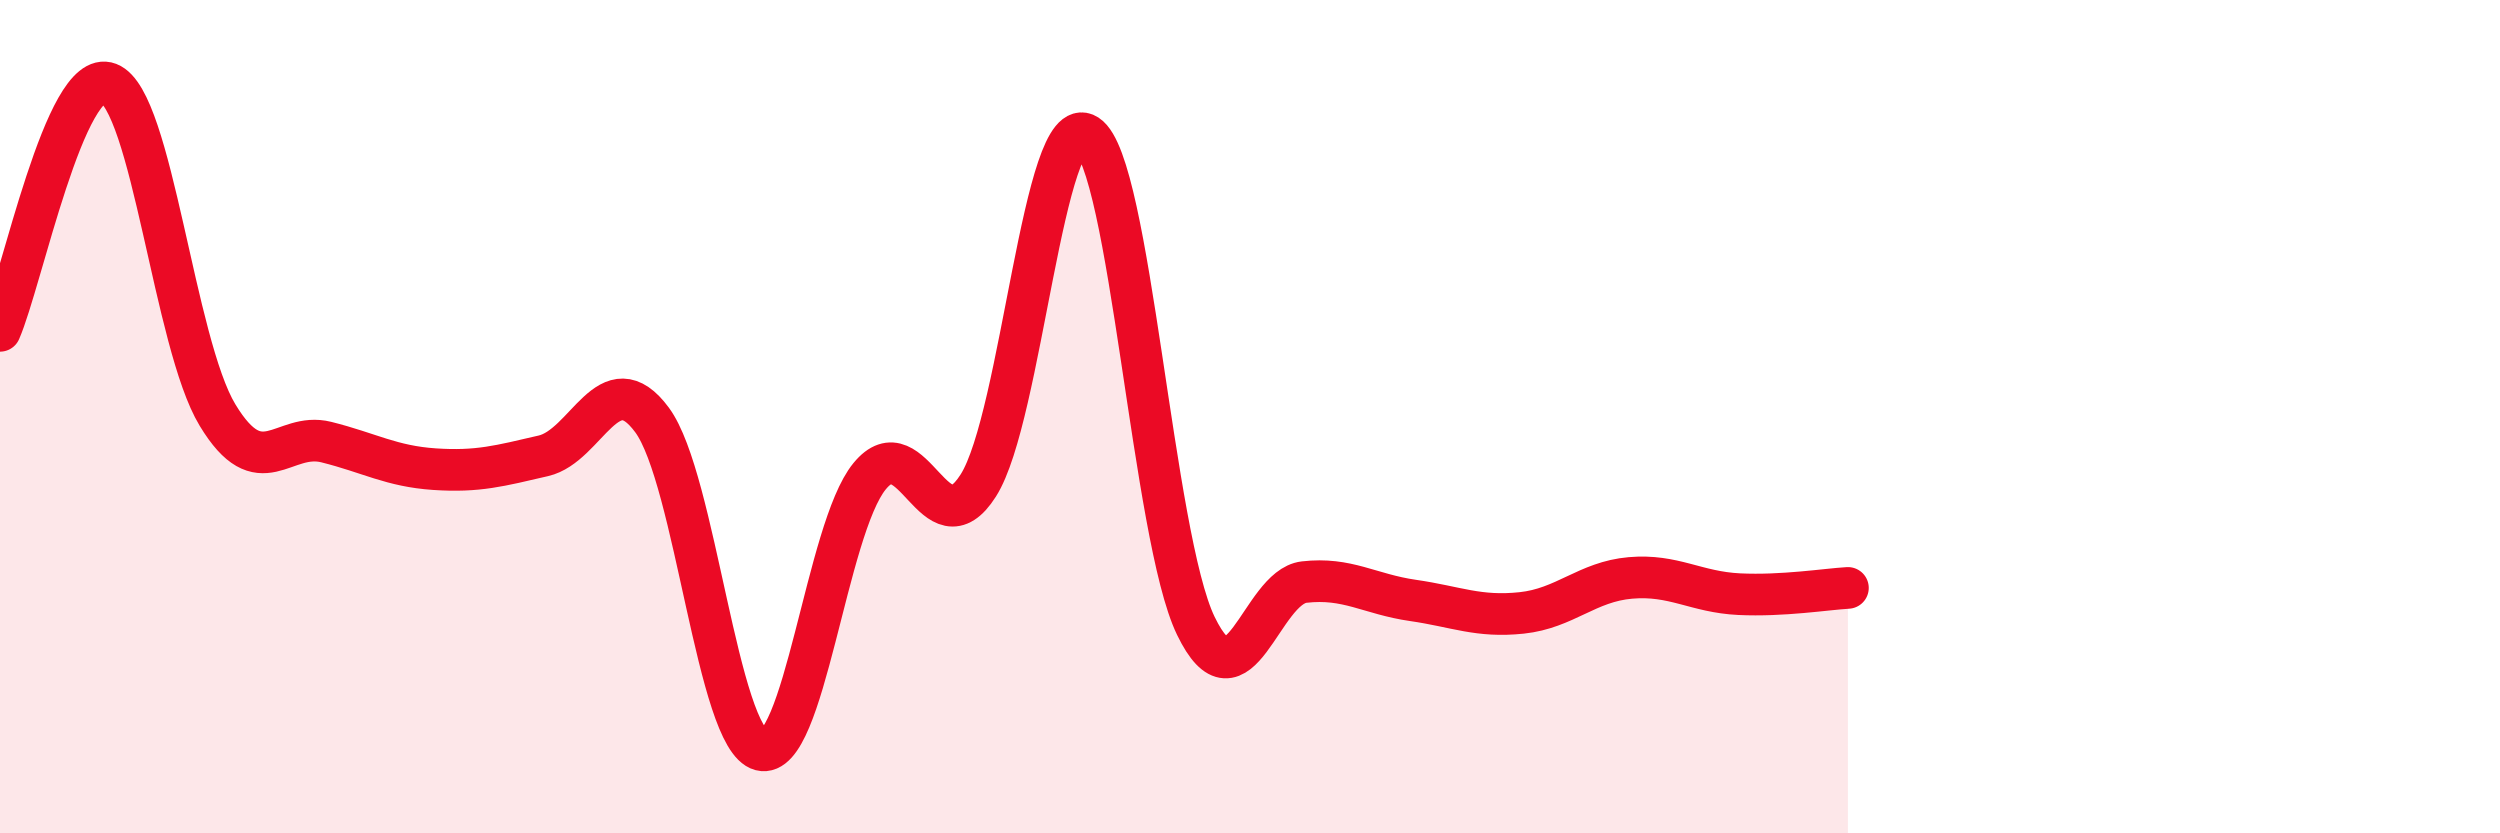
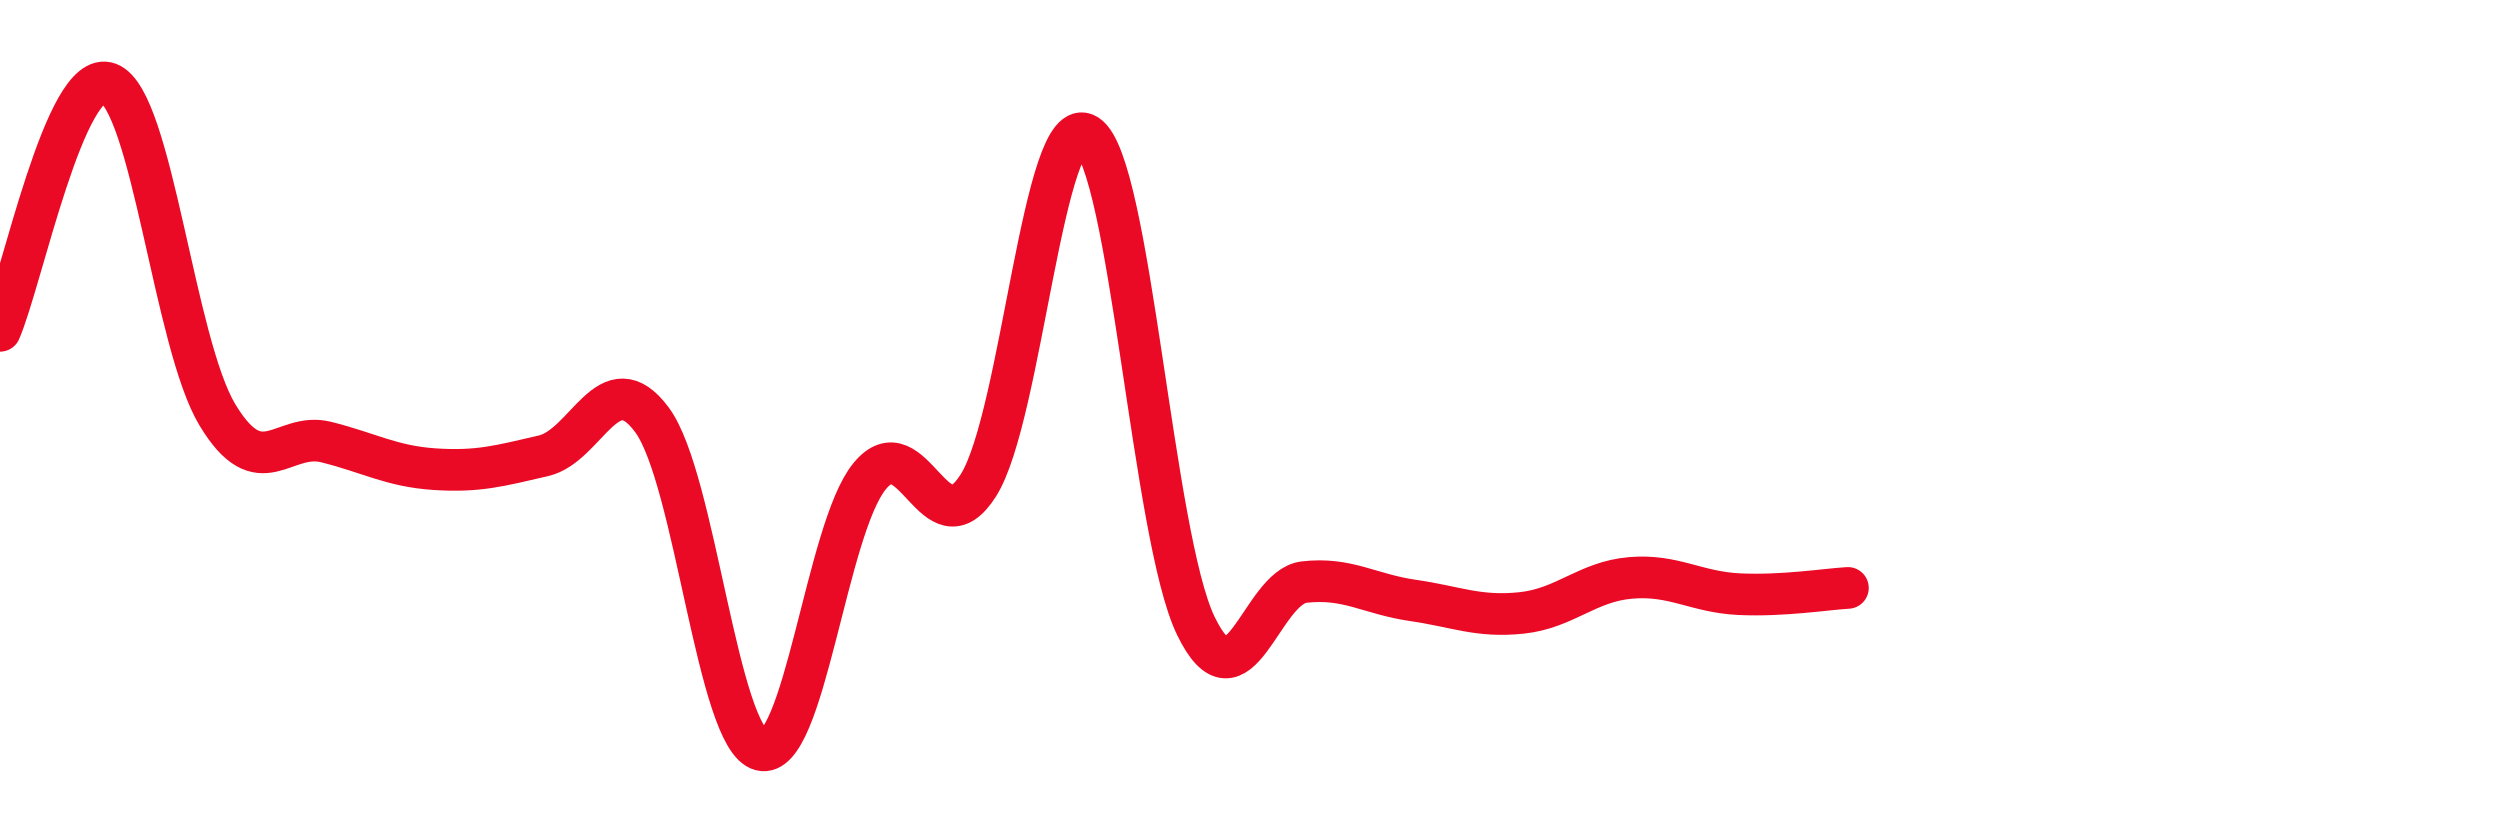
<svg xmlns="http://www.w3.org/2000/svg" width="60" height="20" viewBox="0 0 60 20">
-   <path d="M 0,7.94 C 0.52,6.75 1.57,1.6 2.61,2 C 3.65,2.4 4.18,8.24 5.22,9.96 C 6.26,11.68 6.79,10.35 7.83,10.61 C 8.87,10.87 9.39,11.19 10.43,11.26 C 11.47,11.33 12,11.18 13.04,10.94 C 14.08,10.7 14.61,8.67 15.65,10.08 C 16.69,11.49 17.22,17.73 18.26,18 C 19.3,18.27 19.83,12.7 20.87,11.43 C 21.91,10.16 22.44,13.29 23.48,11.65 C 24.52,10.01 25.05,2.57 26.09,3.24 C 27.13,3.91 27.66,12.87 28.7,15.02 C 29.74,17.17 30.26,14.09 31.3,13.97 C 32.34,13.85 32.87,14.26 33.91,14.41 C 34.95,14.56 35.48,14.82 36.52,14.71 C 37.56,14.6 38.09,13.96 39.13,13.87 C 40.17,13.78 40.7,14.21 41.74,14.26 C 42.78,14.31 43.83,14.14 44.35,14.11L44.35 20L0 20Z" fill="#EB0A25" opacity="0.1" stroke-linecap="round" stroke-linejoin="round" />
  <path d="M 0,7.94 C 0.52,6.75 1.57,1.6 2.61,2 C 3.65,2.4 4.18,8.24 5.22,9.96 C 6.26,11.68 6.79,10.35 7.83,10.61 C 8.87,10.87 9.39,11.19 10.43,11.26 C 11.47,11.33 12,11.18 13.04,10.94 C 14.08,10.7 14.61,8.67 15.65,10.08 C 16.69,11.49 17.22,17.73 18.26,18 C 19.3,18.27 19.83,12.7 20.87,11.43 C 21.91,10.16 22.44,13.29 23.48,11.65 C 24.52,10.01 25.05,2.57 26.09,3.24 C 27.13,3.91 27.66,12.87 28.7,15.02 C 29.74,17.17 30.26,14.09 31.3,13.97 C 32.34,13.85 32.87,14.26 33.91,14.41 C 34.95,14.56 35.48,14.82 36.52,14.71 C 37.56,14.6 38.09,13.96 39.13,13.87 C 40.17,13.78 40.7,14.21 41.74,14.26 C 42.78,14.31 43.83,14.14 44.35,14.11" stroke="#EB0A25" stroke-width="1" fill="none" stroke-linecap="round" stroke-linejoin="round" />
</svg>